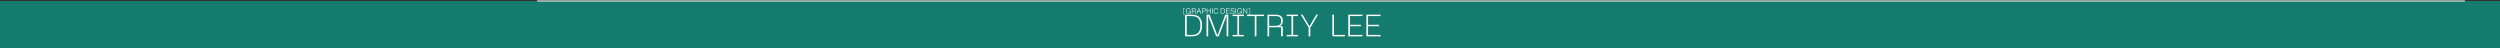
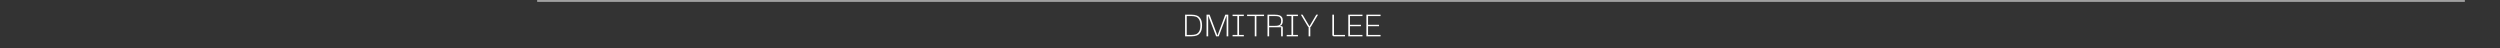
<svg xmlns="http://www.w3.org/2000/svg" width="2490" height="48" viewBox="0 0 2490 48" fill="none">
  <rect x="0" y="0" width="2490" height="48" fill="#333333" stroke="none" />
-   <rect y="1" width="2505" height="47" fill="#167B6F" />
-   <path d="M1180.21 8.255V8.654H1178.85V14.008H1180.21V14.407H1178.45V8.255H1180.21ZM1183.6 10.895H1185.87V13.64H1185.44V12.745C1184.97 13.422 1184.35 13.76 1183.59 13.76C1182.8 13.76 1182.18 13.472 1181.74 12.895C1181.34 12.394 1181.15 11.75 1181.15 10.963C1181.15 10.045 1181.41 9.328 1181.93 8.812C1182.38 8.361 1182.96 8.135 1183.67 8.135C1184.29 8.135 1184.8 8.305 1185.19 8.646C1185.53 8.947 1185.74 9.348 1185.82 9.85H1185.3C1185.21 9.448 1185.02 9.14 1184.74 8.925C1184.46 8.704 1184.1 8.594 1183.68 8.594C1183.03 8.594 1182.53 8.834 1182.16 9.316C1181.84 9.737 1181.68 10.276 1181.68 10.932C1181.68 11.69 1181.89 12.289 1182.29 12.73C1182.64 13.111 1183.08 13.301 1183.62 13.301C1183.94 13.301 1184.24 13.226 1184.5 13.076C1184.77 12.92 1184.98 12.712 1185.13 12.451C1185.29 12.151 1185.38 11.775 1185.41 11.323H1183.6V10.895ZM1187.62 11.196V13.64H1187.09V8.255H1189.34C1189.91 8.255 1190.32 8.368 1190.6 8.594C1190.89 8.829 1191.04 9.188 1191.04 9.669C1191.04 10.276 1190.76 10.709 1190.19 10.97C1190.42 11.075 1190.59 11.218 1190.69 11.399C1190.8 11.579 1190.86 11.837 1190.88 12.173L1190.92 12.873C1190.94 13.063 1190.97 13.211 1191.01 13.316C1191.06 13.422 1191.14 13.529 1191.26 13.64H1190.55C1190.47 13.454 1190.42 13.251 1190.4 13.03L1190.35 12.414C1190.32 11.948 1190.22 11.629 1190.07 11.459C1189.92 11.283 1189.66 11.196 1189.3 11.196H1187.62ZM1187.62 10.767H1189.25C1189.7 10.767 1190.02 10.682 1190.21 10.511C1190.41 10.331 1190.51 10.075 1190.51 9.744C1190.51 9.413 1190.41 9.155 1190.21 8.97C1190.02 8.799 1189.7 8.714 1189.25 8.714H1187.62V10.767ZM1195.3 11.94H1192.93L1192.29 13.64H1191.74L1193.82 8.255H1194.39L1196.51 13.64H1195.95L1195.3 11.94ZM1195.12 11.511L1194.08 8.812L1193.08 11.511H1195.12ZM1197.8 11.286V13.64H1197.27V8.255H1199.33C1199.89 8.255 1200.3 8.373 1200.58 8.609C1200.87 8.864 1201.02 9.253 1201.02 9.774C1201.02 10.296 1200.87 10.682 1200.58 10.932C1200.3 11.168 1199.88 11.286 1199.33 11.286H1197.8ZM1197.8 10.835H1199.1C1199.59 10.835 1199.94 10.749 1200.15 10.579C1200.37 10.403 1200.48 10.135 1200.48 9.774C1200.48 9.413 1200.37 9.145 1200.15 8.97C1199.94 8.799 1199.59 8.714 1199.1 8.714H1197.8V10.835ZM1205.42 11.015H1202.46V13.64H1201.93V8.255H1202.46V10.556H1205.42V8.255H1205.95V13.64H1205.42V11.015ZM1207.78 8.255V13.64H1207.25V8.255H1207.78ZM1213.43 9.782H1212.87C1212.77 9.411 1212.59 9.12 1212.3 8.91C1212.02 8.699 1211.67 8.594 1211.26 8.594C1210.64 8.594 1210.16 8.834 1209.83 9.316C1209.53 9.737 1209.38 10.288 1209.38 10.97C1209.38 11.732 1209.57 12.326 1209.95 12.752C1210.29 13.118 1210.72 13.301 1211.25 13.301C1211.74 13.301 1212.14 13.141 1212.46 12.82C1212.73 12.539 1212.91 12.168 1212.97 11.707H1213.5C1213.43 12.168 1213.29 12.547 1213.08 12.842C1212.66 13.454 1212.05 13.76 1211.23 13.76C1210.45 13.76 1209.84 13.474 1209.41 12.903C1209.04 12.406 1208.85 11.755 1208.85 10.947C1208.85 10.02 1209.1 9.303 1209.59 8.797C1210.02 8.356 1210.58 8.135 1211.29 8.135C1211.88 8.135 1212.37 8.3 1212.76 8.631C1213.1 8.922 1213.32 9.306 1213.43 9.782ZM1215.83 13.64V8.255H1217.79C1218.67 8.255 1219.28 8.534 1219.64 9.09C1219.96 9.576 1220.12 10.191 1220.12 10.932C1220.12 11.725 1219.93 12.371 1219.56 12.873C1219.36 13.143 1219.11 13.339 1218.82 13.459C1218.53 13.579 1218.15 13.64 1217.68 13.64H1215.83ZM1216.37 13.181H1217.56C1217.98 13.181 1218.31 13.136 1218.54 13.046C1218.77 12.955 1218.98 12.797 1219.15 12.572C1219.44 12.171 1219.58 11.629 1219.58 10.947C1219.58 10.17 1219.43 9.594 1219.11 9.218C1218.83 8.882 1218.38 8.714 1217.76 8.714H1216.37V13.181ZM1224.78 8.255V8.714H1221.72V10.662H1224.53V11.09H1221.72V13.181H1224.85V13.64H1221.18V8.255H1224.78ZM1229.4 9.752H1228.86C1228.84 9.421 1228.74 9.163 1228.56 8.977C1228.31 8.722 1227.95 8.594 1227.48 8.594C1227.05 8.594 1226.72 8.699 1226.48 8.91C1226.27 9.095 1226.17 9.333 1226.17 9.624C1226.17 10.08 1226.47 10.371 1227.06 10.496L1228.07 10.707C1228.56 10.812 1228.91 10.97 1229.13 11.181C1229.39 11.426 1229.51 11.745 1229.51 12.136C1229.51 12.662 1229.31 13.073 1228.9 13.369C1228.55 13.63 1228.1 13.76 1227.55 13.76C1226.79 13.76 1226.23 13.524 1225.86 13.053C1225.64 12.772 1225.53 12.374 1225.51 11.857H1226.05C1226.07 12.82 1226.57 13.301 1227.57 13.301C1228.03 13.301 1228.38 13.186 1228.64 12.955C1228.86 12.755 1228.98 12.497 1228.98 12.181C1228.98 11.915 1228.89 11.707 1228.71 11.557C1228.54 11.401 1228.26 11.281 1227.86 11.196L1226.89 10.985C1226.05 10.805 1225.63 10.353 1225.63 9.631C1225.63 9.14 1225.82 8.759 1226.2 8.488C1226.53 8.253 1226.96 8.135 1227.5 8.135C1228.22 8.135 1228.75 8.351 1229.08 8.782C1229.27 9.022 1229.37 9.346 1229.4 9.752ZM1231.07 8.255V13.64H1230.53V8.255H1231.07ZM1234.59 10.895H1236.86V13.64H1236.43V12.745C1235.96 13.422 1235.34 13.76 1234.57 13.76C1233.79 13.76 1233.17 13.472 1232.72 12.895C1232.33 12.394 1232.14 11.75 1232.14 10.963C1232.14 10.045 1232.4 9.328 1232.92 8.812C1233.37 8.361 1233.95 8.135 1234.66 8.135C1235.28 8.135 1235.79 8.305 1236.18 8.646C1236.52 8.947 1236.73 9.348 1236.81 9.85H1236.29C1236.2 9.448 1236.01 9.14 1235.72 8.925C1235.44 8.704 1235.09 8.594 1234.66 8.594C1234.02 8.594 1233.52 8.834 1233.15 9.316C1232.83 9.737 1232.67 10.276 1232.67 10.932C1232.67 11.69 1232.87 12.289 1233.28 12.73C1233.63 13.111 1234.07 13.301 1234.6 13.301C1234.93 13.301 1235.22 13.226 1235.49 13.076C1235.76 12.92 1235.97 12.712 1236.11 12.451C1236.27 12.151 1236.37 11.775 1236.39 11.323H1234.59V10.895ZM1242.2 13.64H1241.65L1238.52 8.91C1238.54 9.255 1238.55 9.977 1238.56 11.075V13.64H1238.08V8.255H1238.63L1241.76 12.97C1241.74 12.399 1241.72 11.659 1241.72 10.752V8.255H1242.2V13.64ZM1245.13 8.255V14.407H1243.37V14.008H1244.73V8.654H1243.37V8.255H1245.13Z" fill="white" />
  <line x1="535" y1="0.97" x2="2455" y2="0.97" stroke="white" />
  <path d="M1180.34 14.632H1186.76C1188.73 14.632 1190.48 14.907 1191.98 15.457C1193.51 16.007 1194.76 17.076 1195.74 18.665C1196.74 20.253 1197.24 22.494 1197.24 25.386C1197.24 28.298 1196.74 30.549 1195.74 32.137C1194.76 33.726 1193.51 34.795 1191.98 35.345C1190.48 35.895 1188.73 36.17 1186.76 36.17H1180.34V14.632ZM1186.76 34.765C1188.39 34.765 1189.83 34.561 1191.1 34.154C1192.36 33.726 1193.42 32.83 1194.27 31.465C1195.15 30.08 1195.59 28.054 1195.59 25.386C1195.59 22.738 1195.15 20.722 1194.27 19.337C1193.42 17.952 1192.36 17.056 1191.1 16.648C1189.83 16.221 1188.39 16.007 1186.76 16.007H1181.99V34.765H1186.76ZM1201.7 14.632H1204.76L1212.58 35.437L1220.4 14.632H1223.36V36.17H1221.71V15.488L1213.86 36.17H1211.24L1203.35 15.488V36.17H1201.7V14.632ZM1238.86 14.632V16.007H1234.1V34.765H1238.86V36.17H1227.65V34.765H1232.41V16.007H1227.65V14.632H1238.86ZM1259 14.632V16.007H1251.39V36.17H1249.74V16.007H1242.1V14.632H1259ZM1262.42 14.632H1269.78C1271.57 14.632 1273.04 14.816 1274.18 15.182C1275.32 15.528 1276.18 16.139 1276.77 17.015C1277.39 17.891 1277.69 19.093 1277.69 20.62C1277.69 22.168 1277.41 23.38 1276.84 24.255C1276.27 25.131 1275.38 25.732 1274.18 26.058H1276.16C1276.73 26.058 1277.12 26.2 1277.32 26.486C1277.55 26.75 1277.66 27.137 1277.66 27.646V36.17H1276.01V27.158H1264.07V36.17H1262.42V14.632ZM1269.78 25.752C1271.23 25.752 1272.39 25.63 1273.26 25.386C1274.16 25.141 1274.84 24.673 1275.31 23.98C1275.8 23.268 1276.04 22.229 1276.04 20.864C1276.04 19.479 1275.8 18.441 1275.31 17.748C1274.84 17.035 1274.17 16.567 1273.29 16.343C1272.42 16.119 1271.25 16.007 1269.78 16.007H1264.07V25.752H1269.78ZM1292.74 14.632V16.007H1287.98V34.765H1292.74V36.17H1281.53V34.765H1286.3V16.007H1281.53V14.632H1292.74ZM1312.76 14.632L1305.55 26.791H1305.06V36.17H1303.38V26.791H1302.92L1295.65 14.632H1297.39L1304.24 26.18L1311.02 14.632H1312.76ZM1328.57 36.17C1328.08 36.17 1327.69 36.038 1327.4 35.773C1327.14 35.488 1327.01 35.101 1327.01 34.612V14.632H1328.66V34.765H1339.62V36.17H1328.57ZM1342.91 14.632H1357.02V16.007H1344.56V24.683H1355.5V26.088H1344.56V34.765H1357.02V36.17H1342.91V14.632ZM1360.93 14.632H1375.04V16.007H1362.58V24.683H1373.51V26.088H1362.58V34.765H1375.04V36.17H1360.93V14.632Z" fill="white" />
</svg>